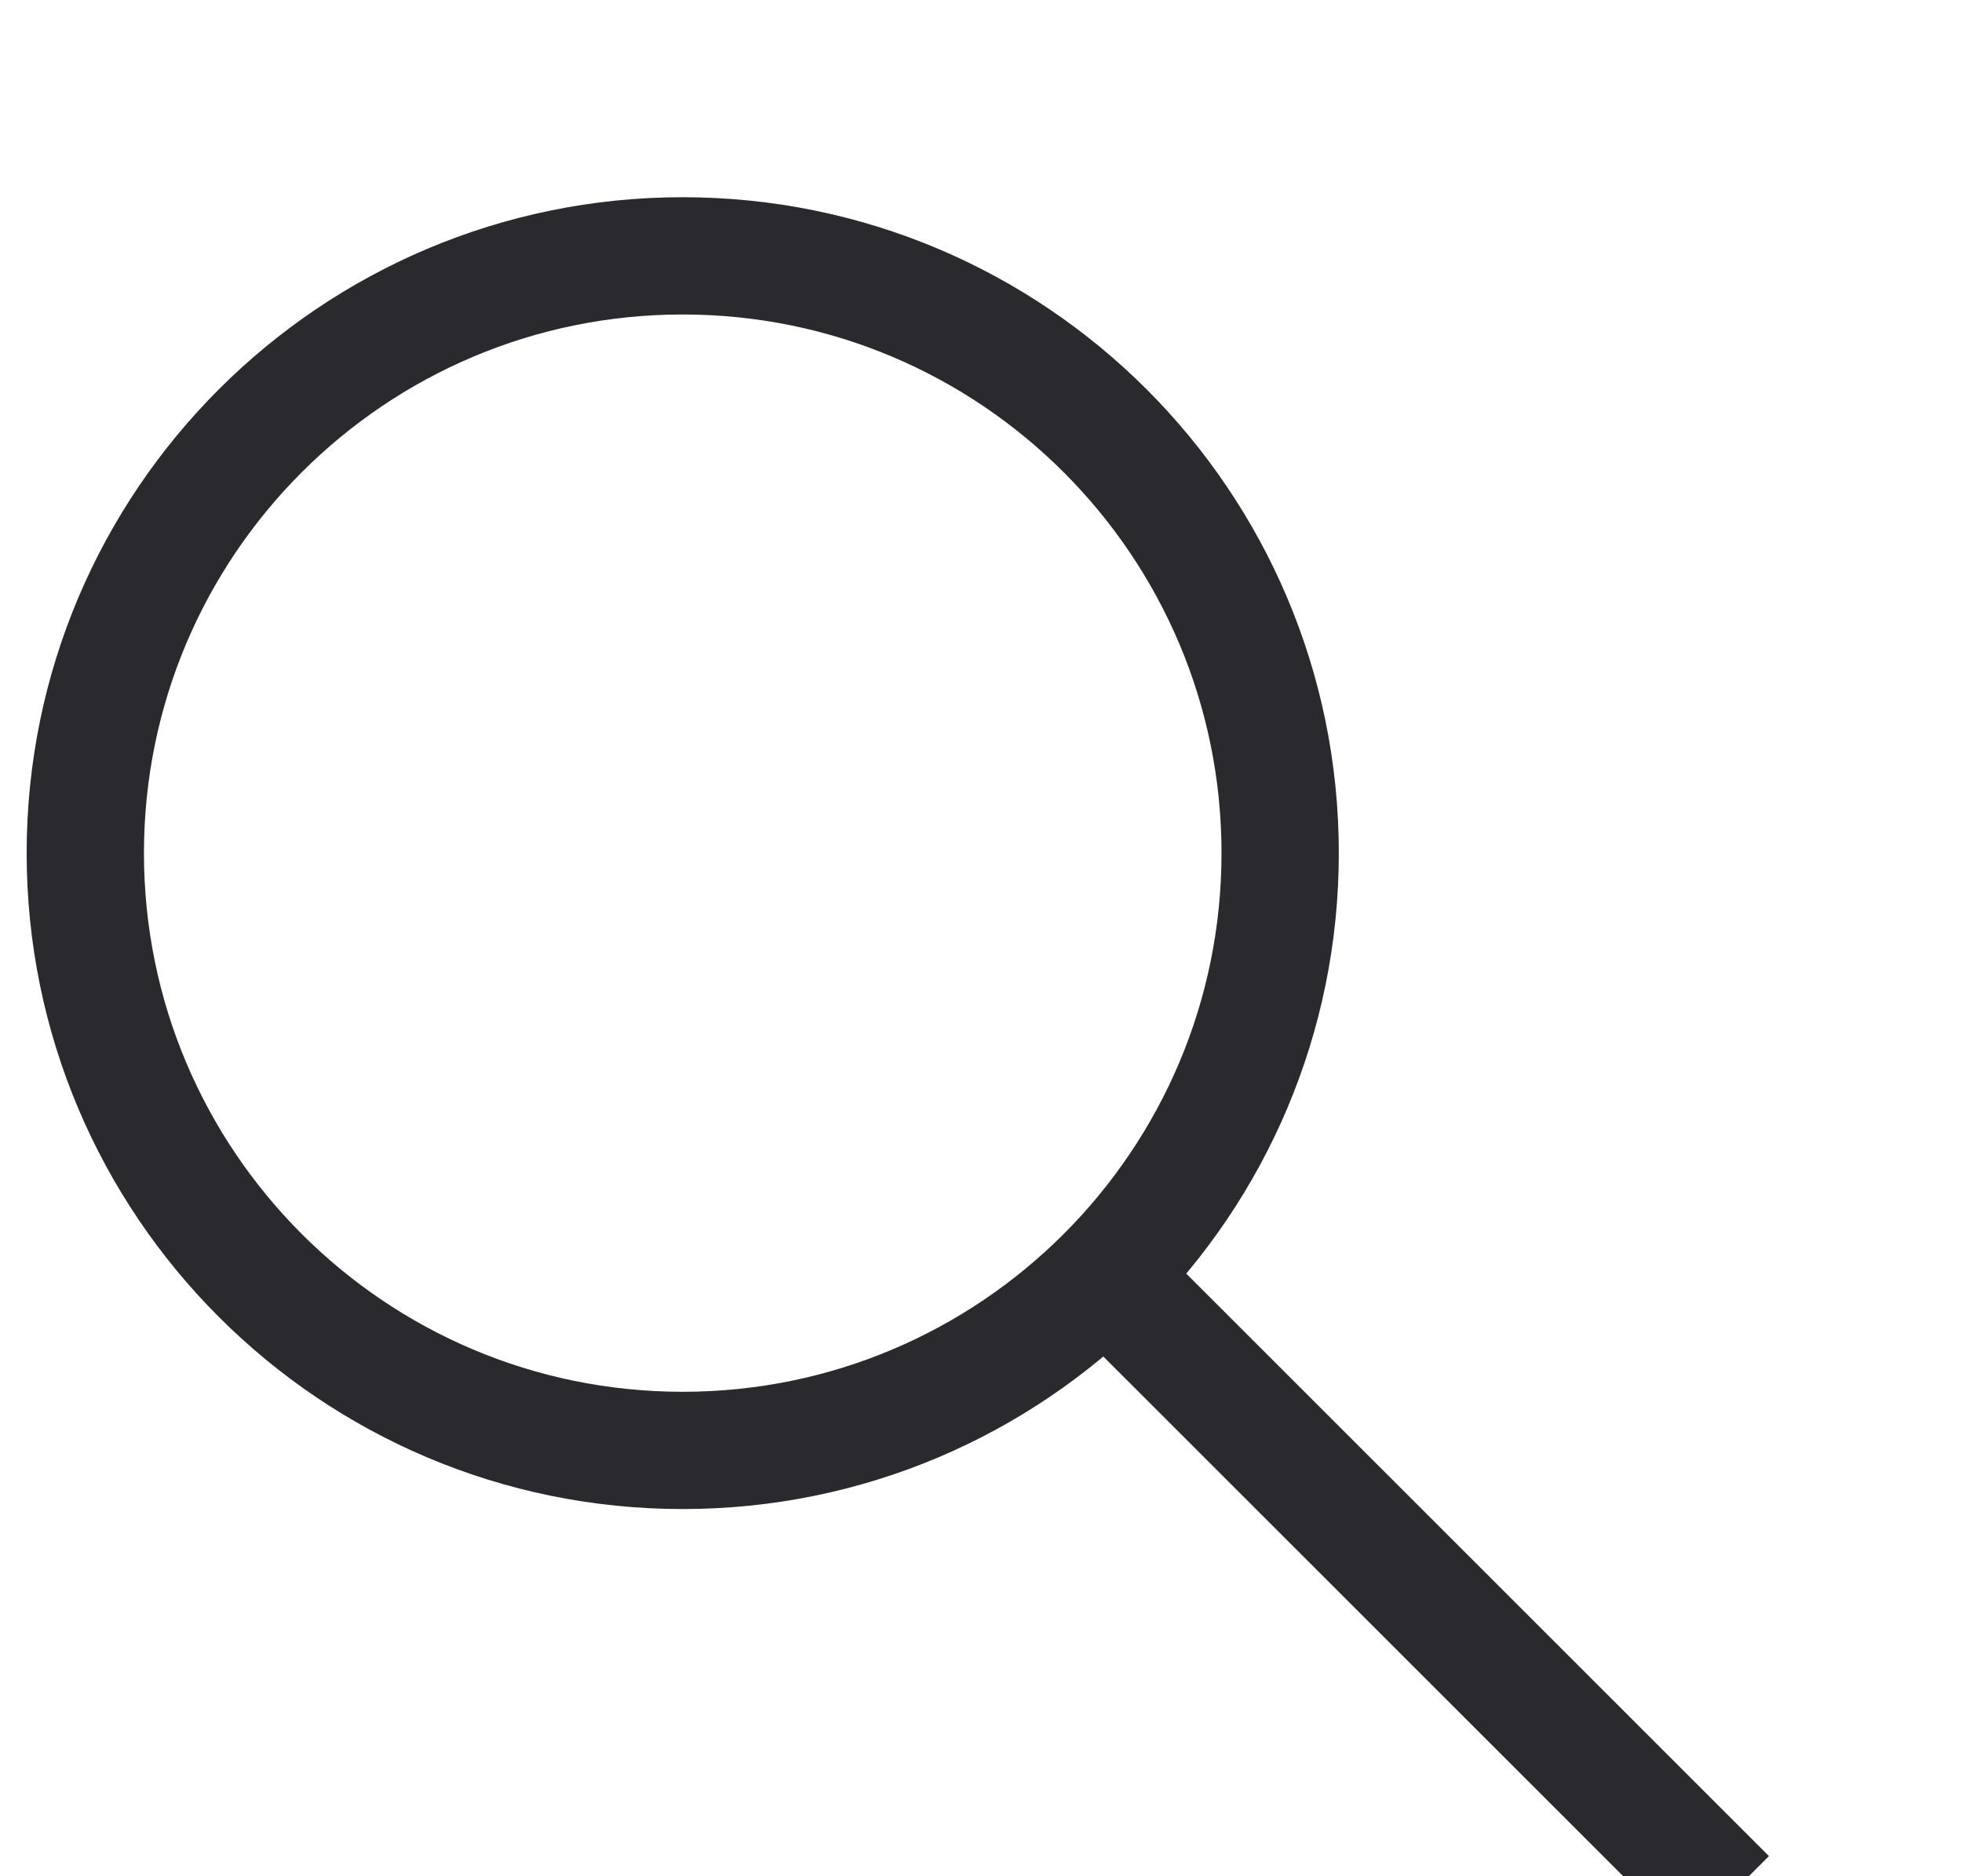
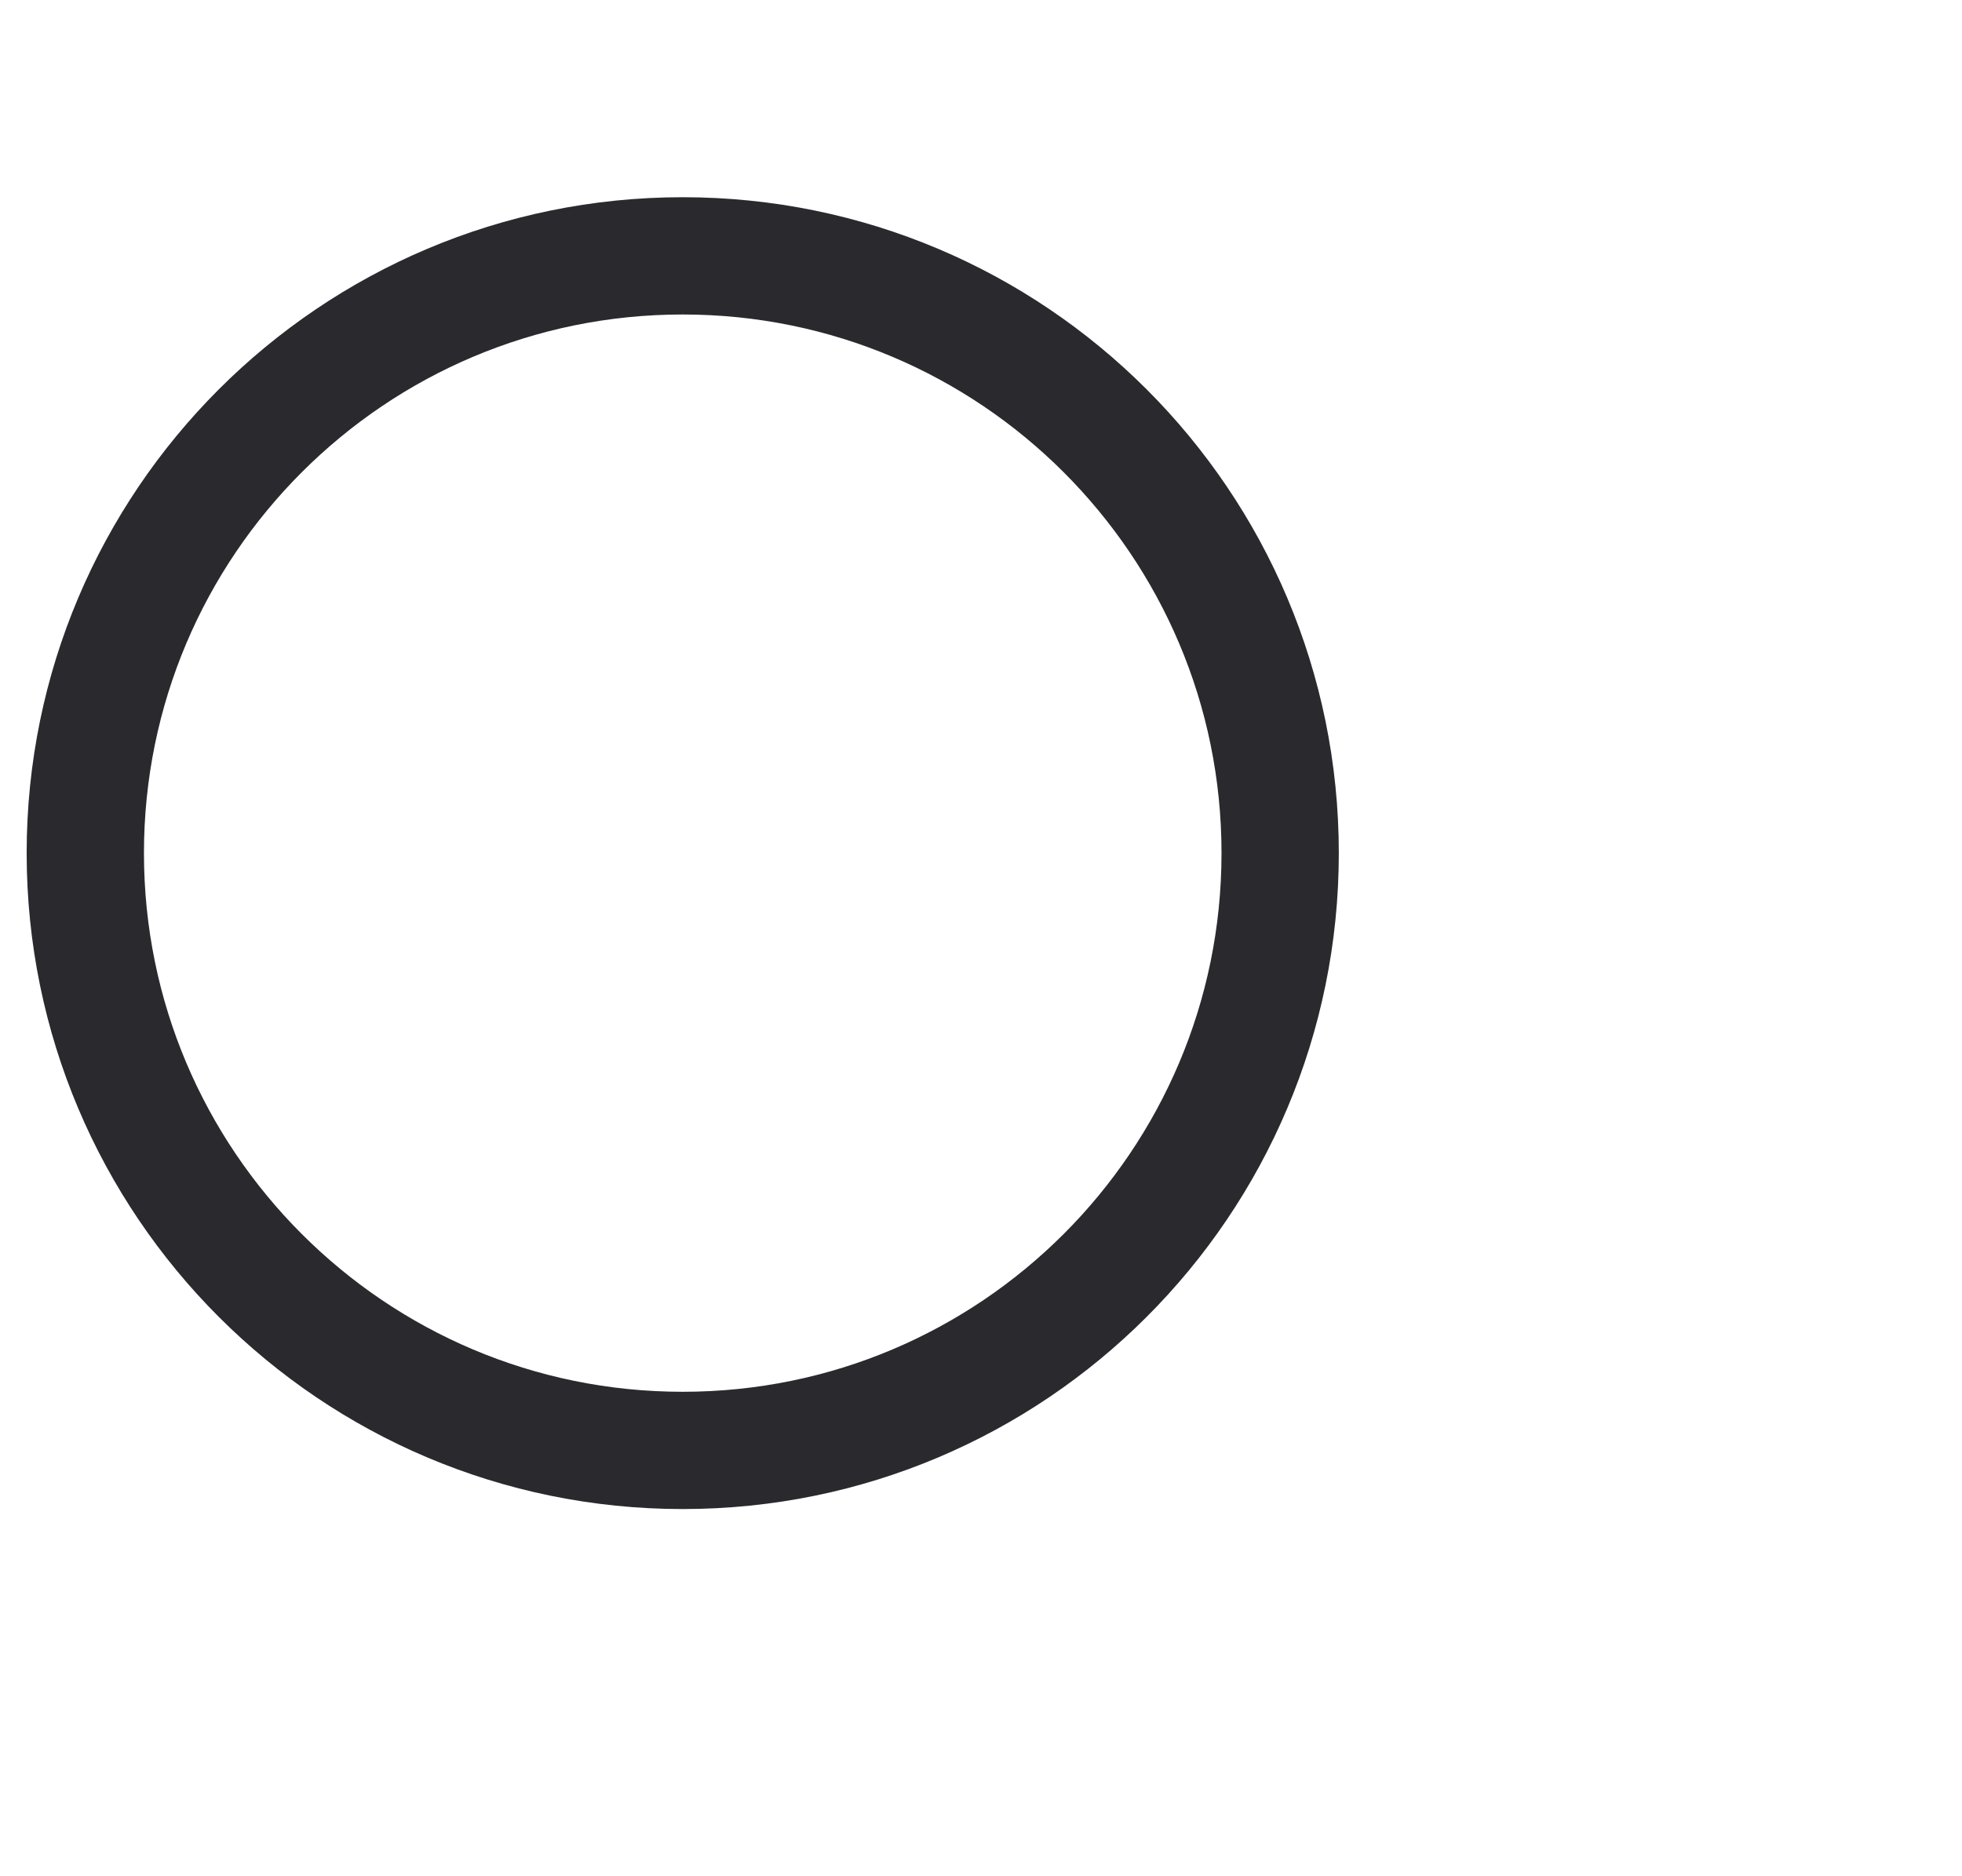
<svg xmlns="http://www.w3.org/2000/svg" width="23" height="22" viewBox="0 0 23 22" fill="none">
  <g clip-path="url(#clip0_1114_31655)">
    <path d="M8.003 17.007C11.871 17.007 15.007 13.871 15.007 10.003C15.007 6.136 11.871 3 8.003 3C4.136 3 1 6.136 1 10.003C1 13.871 4.136 17.007 8.003 17.007Z" stroke="#29292E" stroke-width="1.375" stroke-miterlimit="10" />
-     <path d="M20.251 22.25L12.816 14.816" stroke="#29292E" stroke-width="1.375" stroke-miterlimit="10" />
  </g>
  <defs>
    <clipPath id="clip0_1114_31655">
      <rect width="22" height="22" fill="white" transform="translate(0.273)" />
    </clipPath>
  </defs>
</svg>